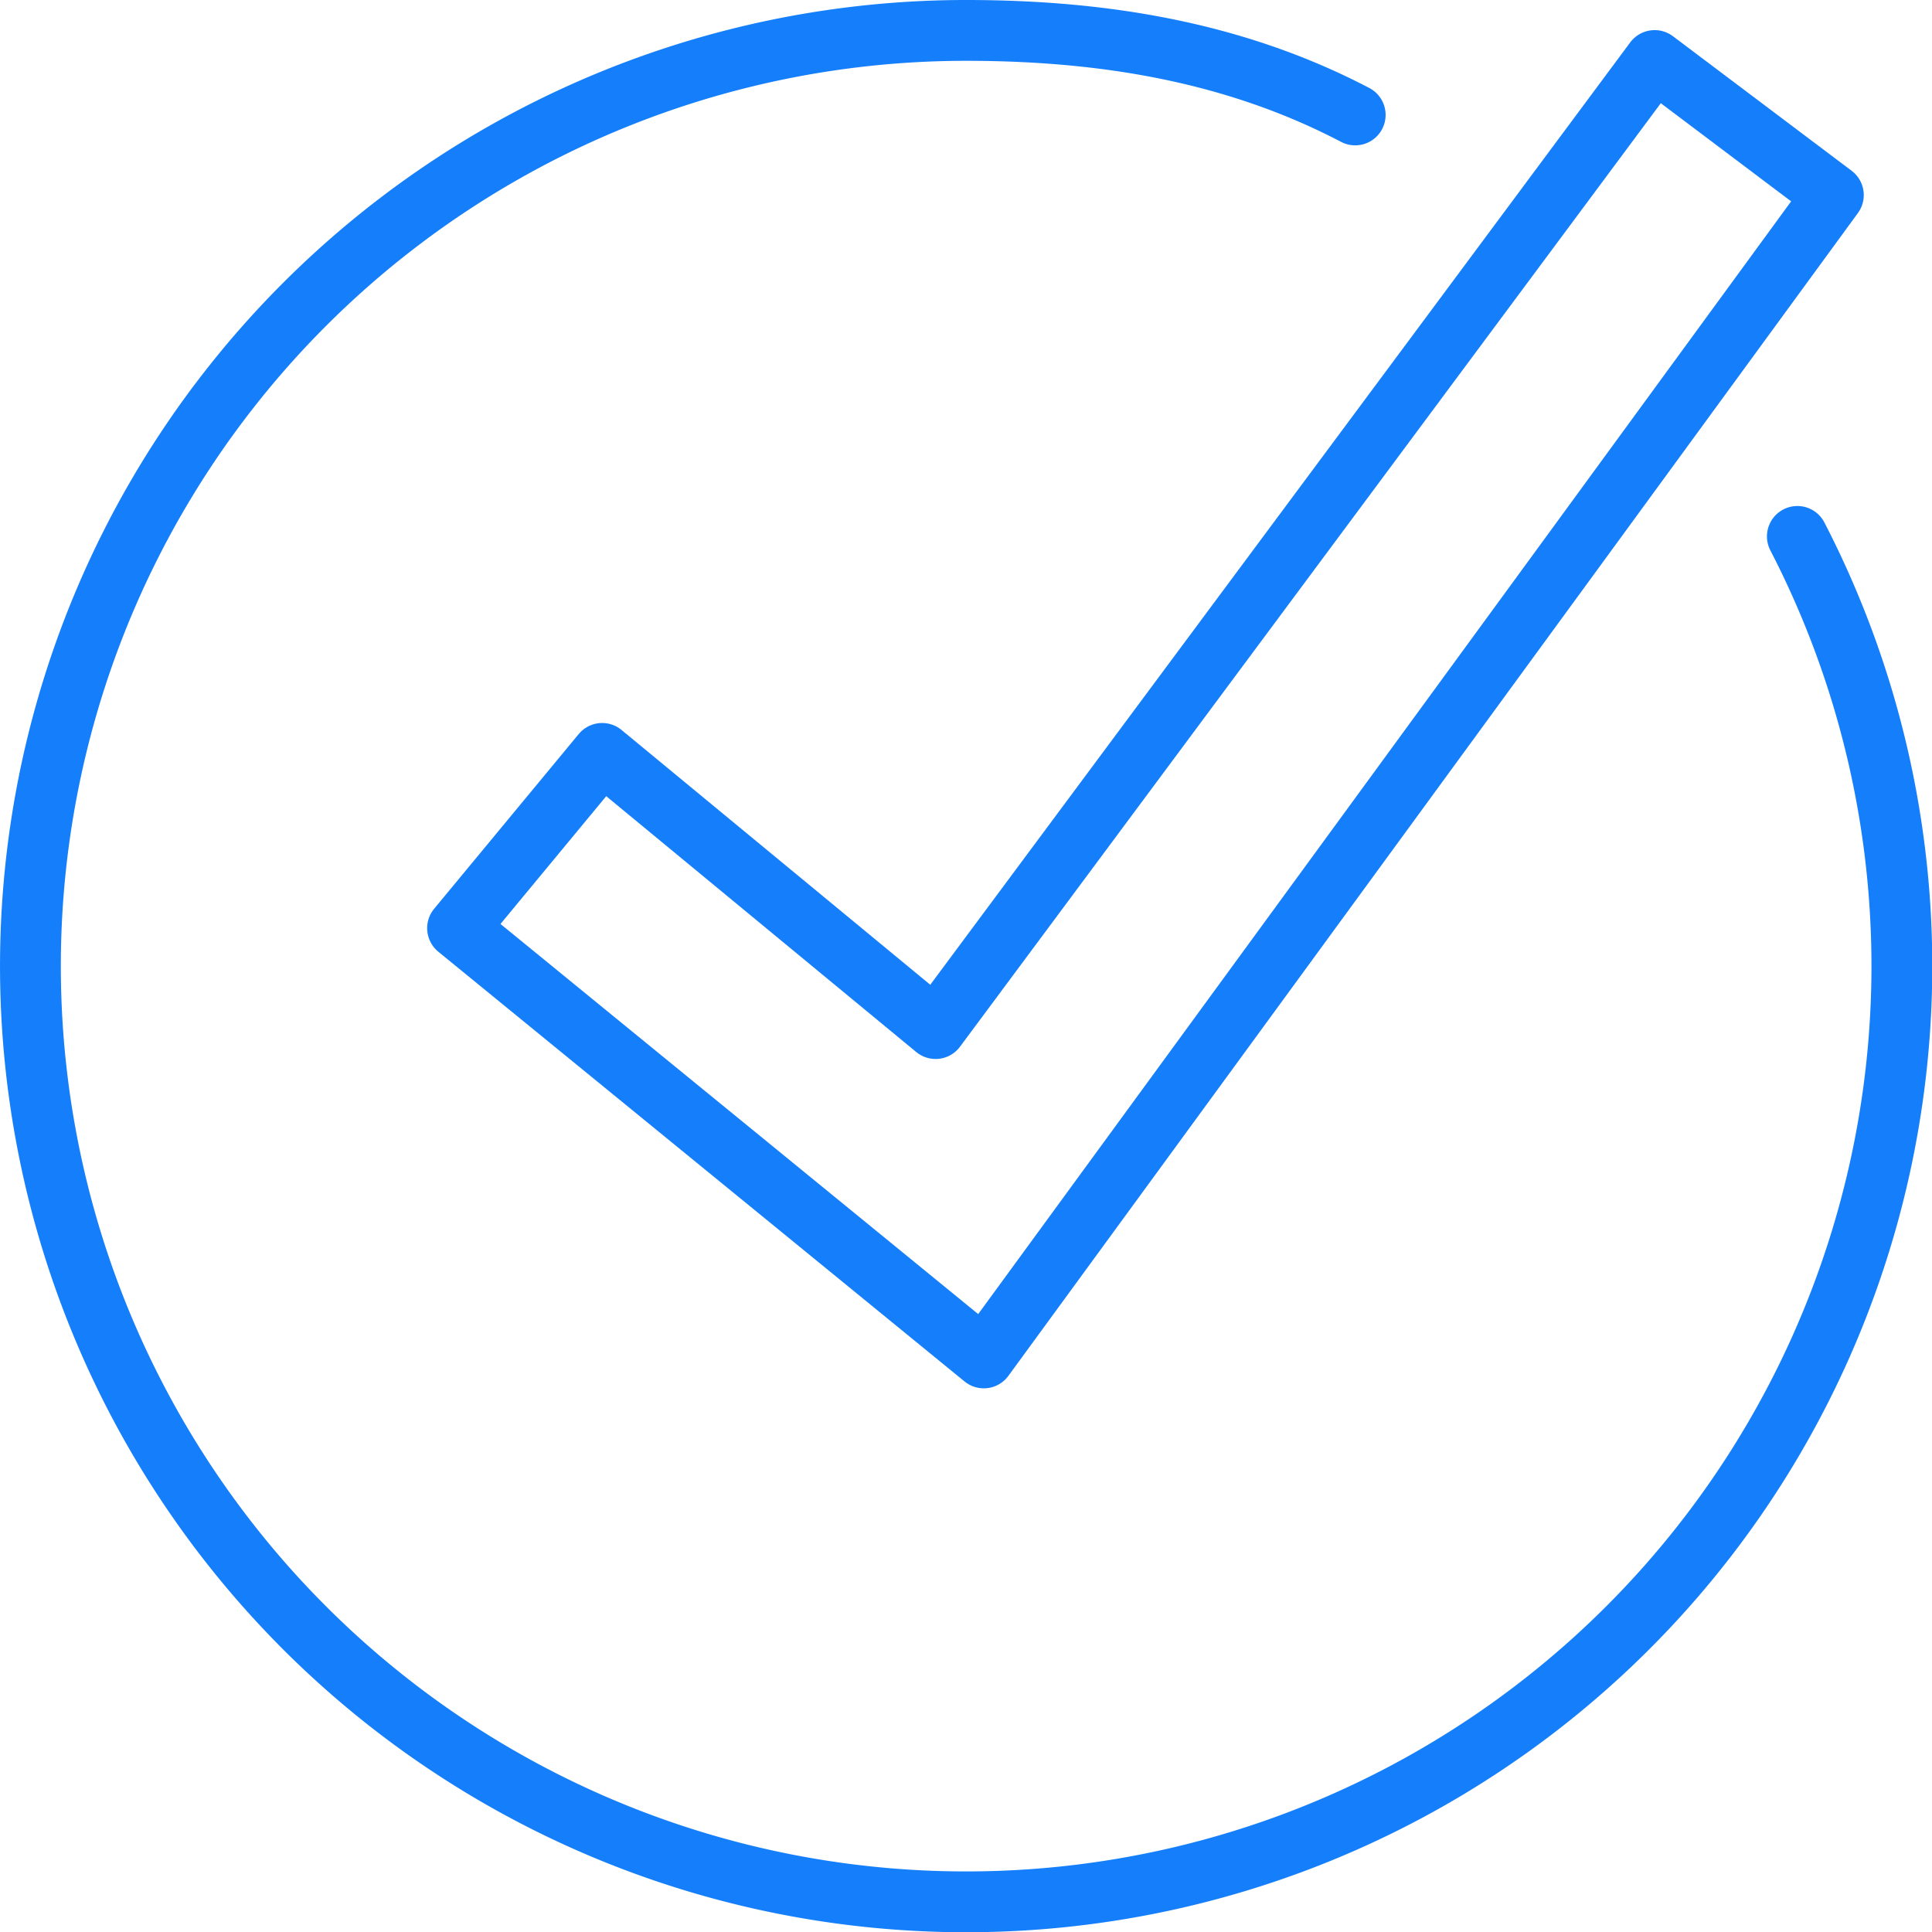
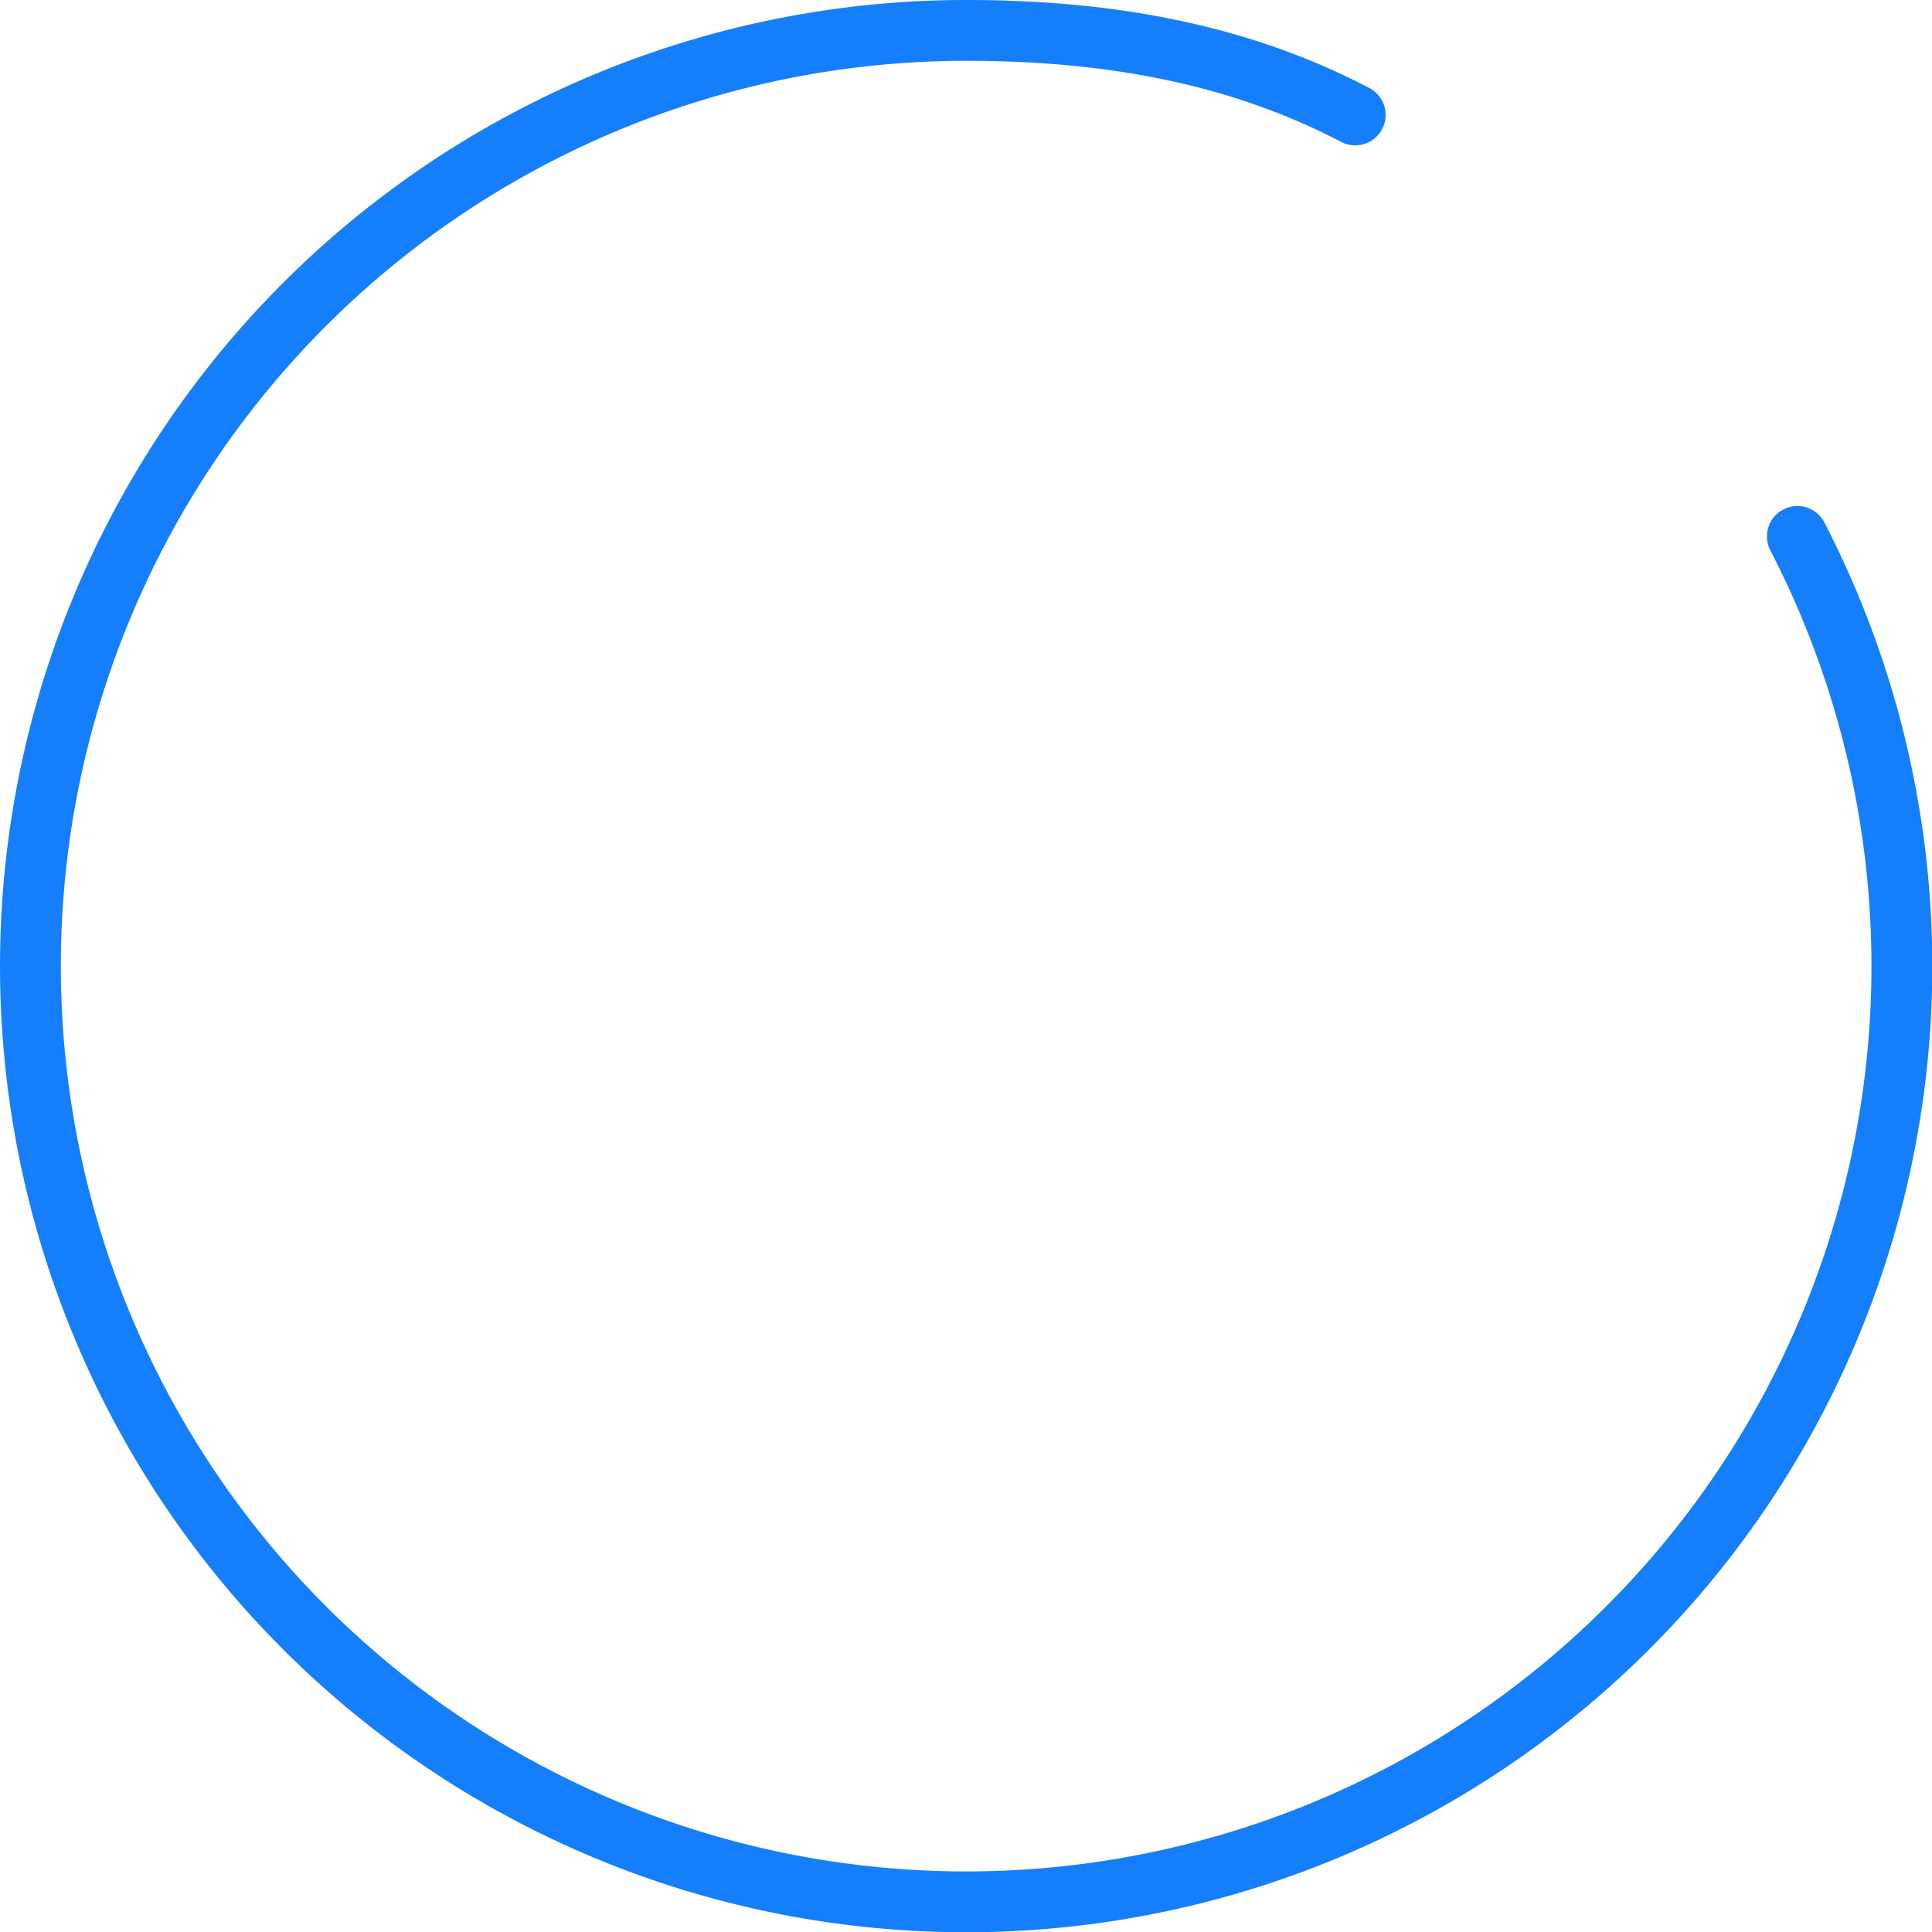
<svg xmlns="http://www.w3.org/2000/svg" viewBox="0 0 317.7 317.7">
  <g id="Layer_2" data-name="Layer 2">
    <g id="Layer_1-2" data-name="Layer 1">
-       <polygon points="99.02 123.89 153.85 169.14 272.09 9.95 301.48 32.08 161.78 223.3 75.24 152.63 99.02 123.89" fill="none" stroke="#157efb" stroke-linecap="round" stroke-linejoin="round" stroke-width="10" />
      <path d="M295.56,88.21A153.87,153.87,0,1,1,158.85,5c22.84,0,44.38,3.63,64,13.9" fill="none" stroke="#157efb" stroke-linecap="round" stroke-linejoin="round" stroke-width="10" />
    </g>
  </g>
</svg>